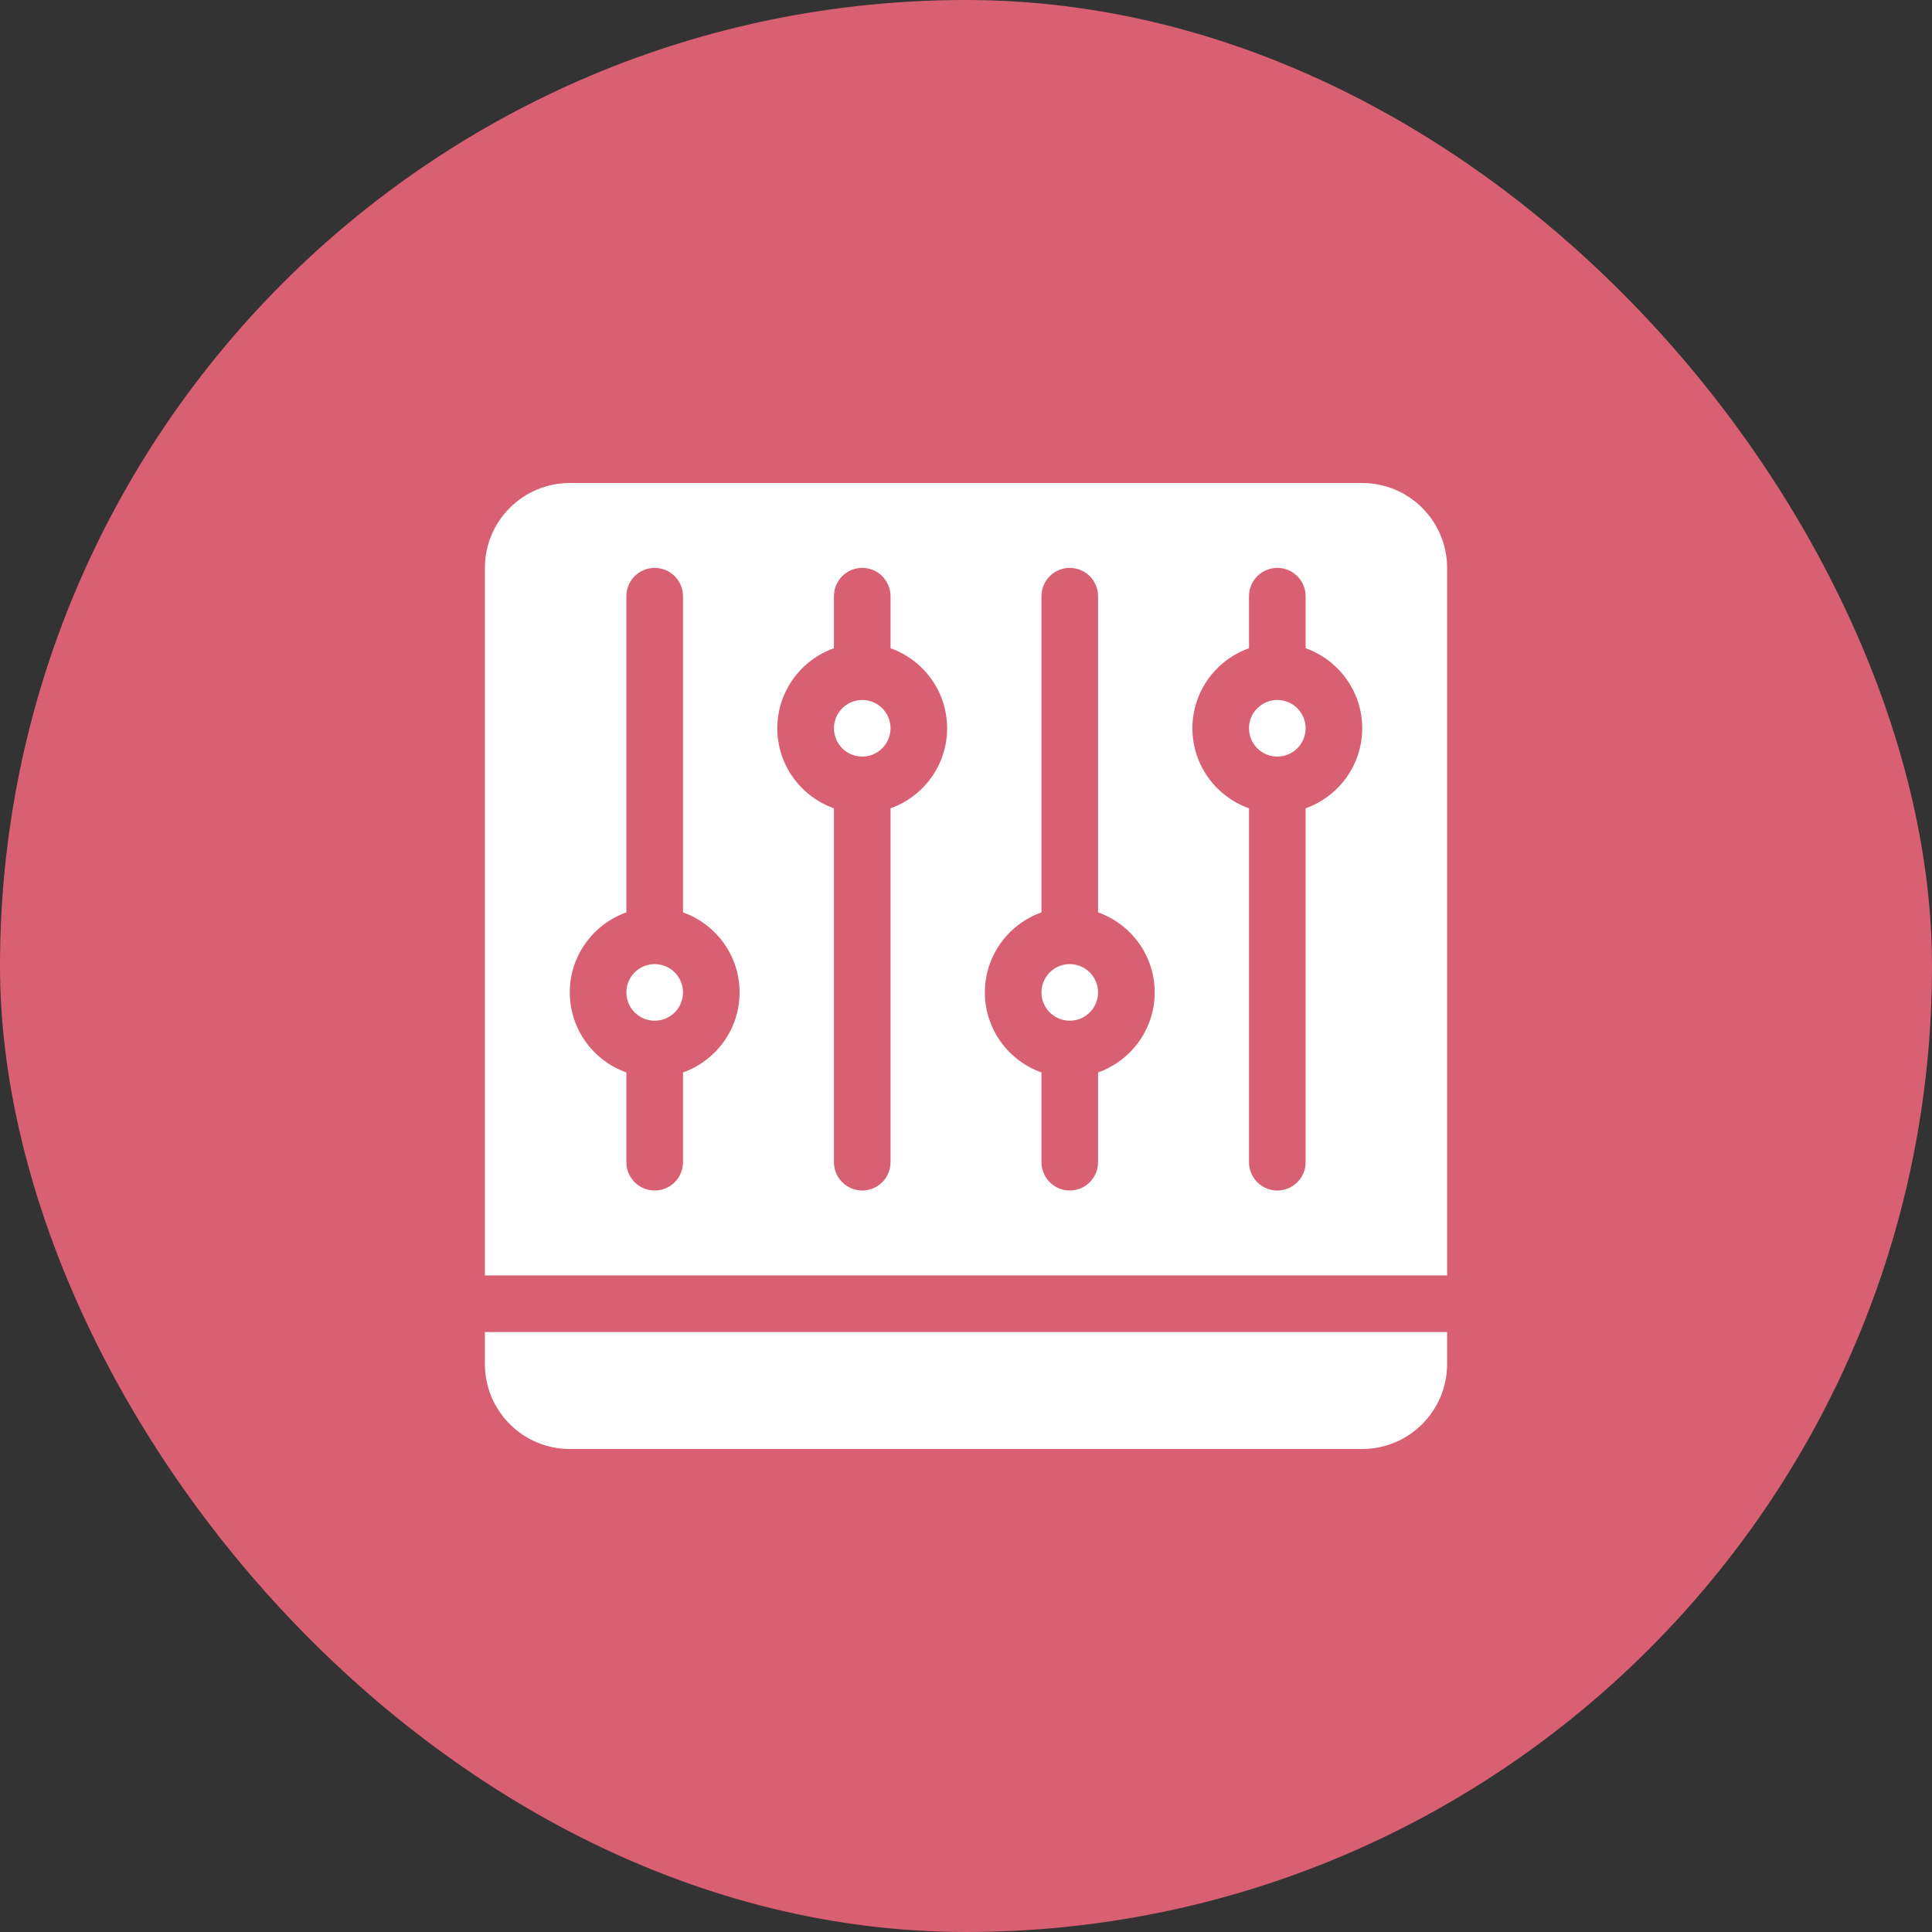
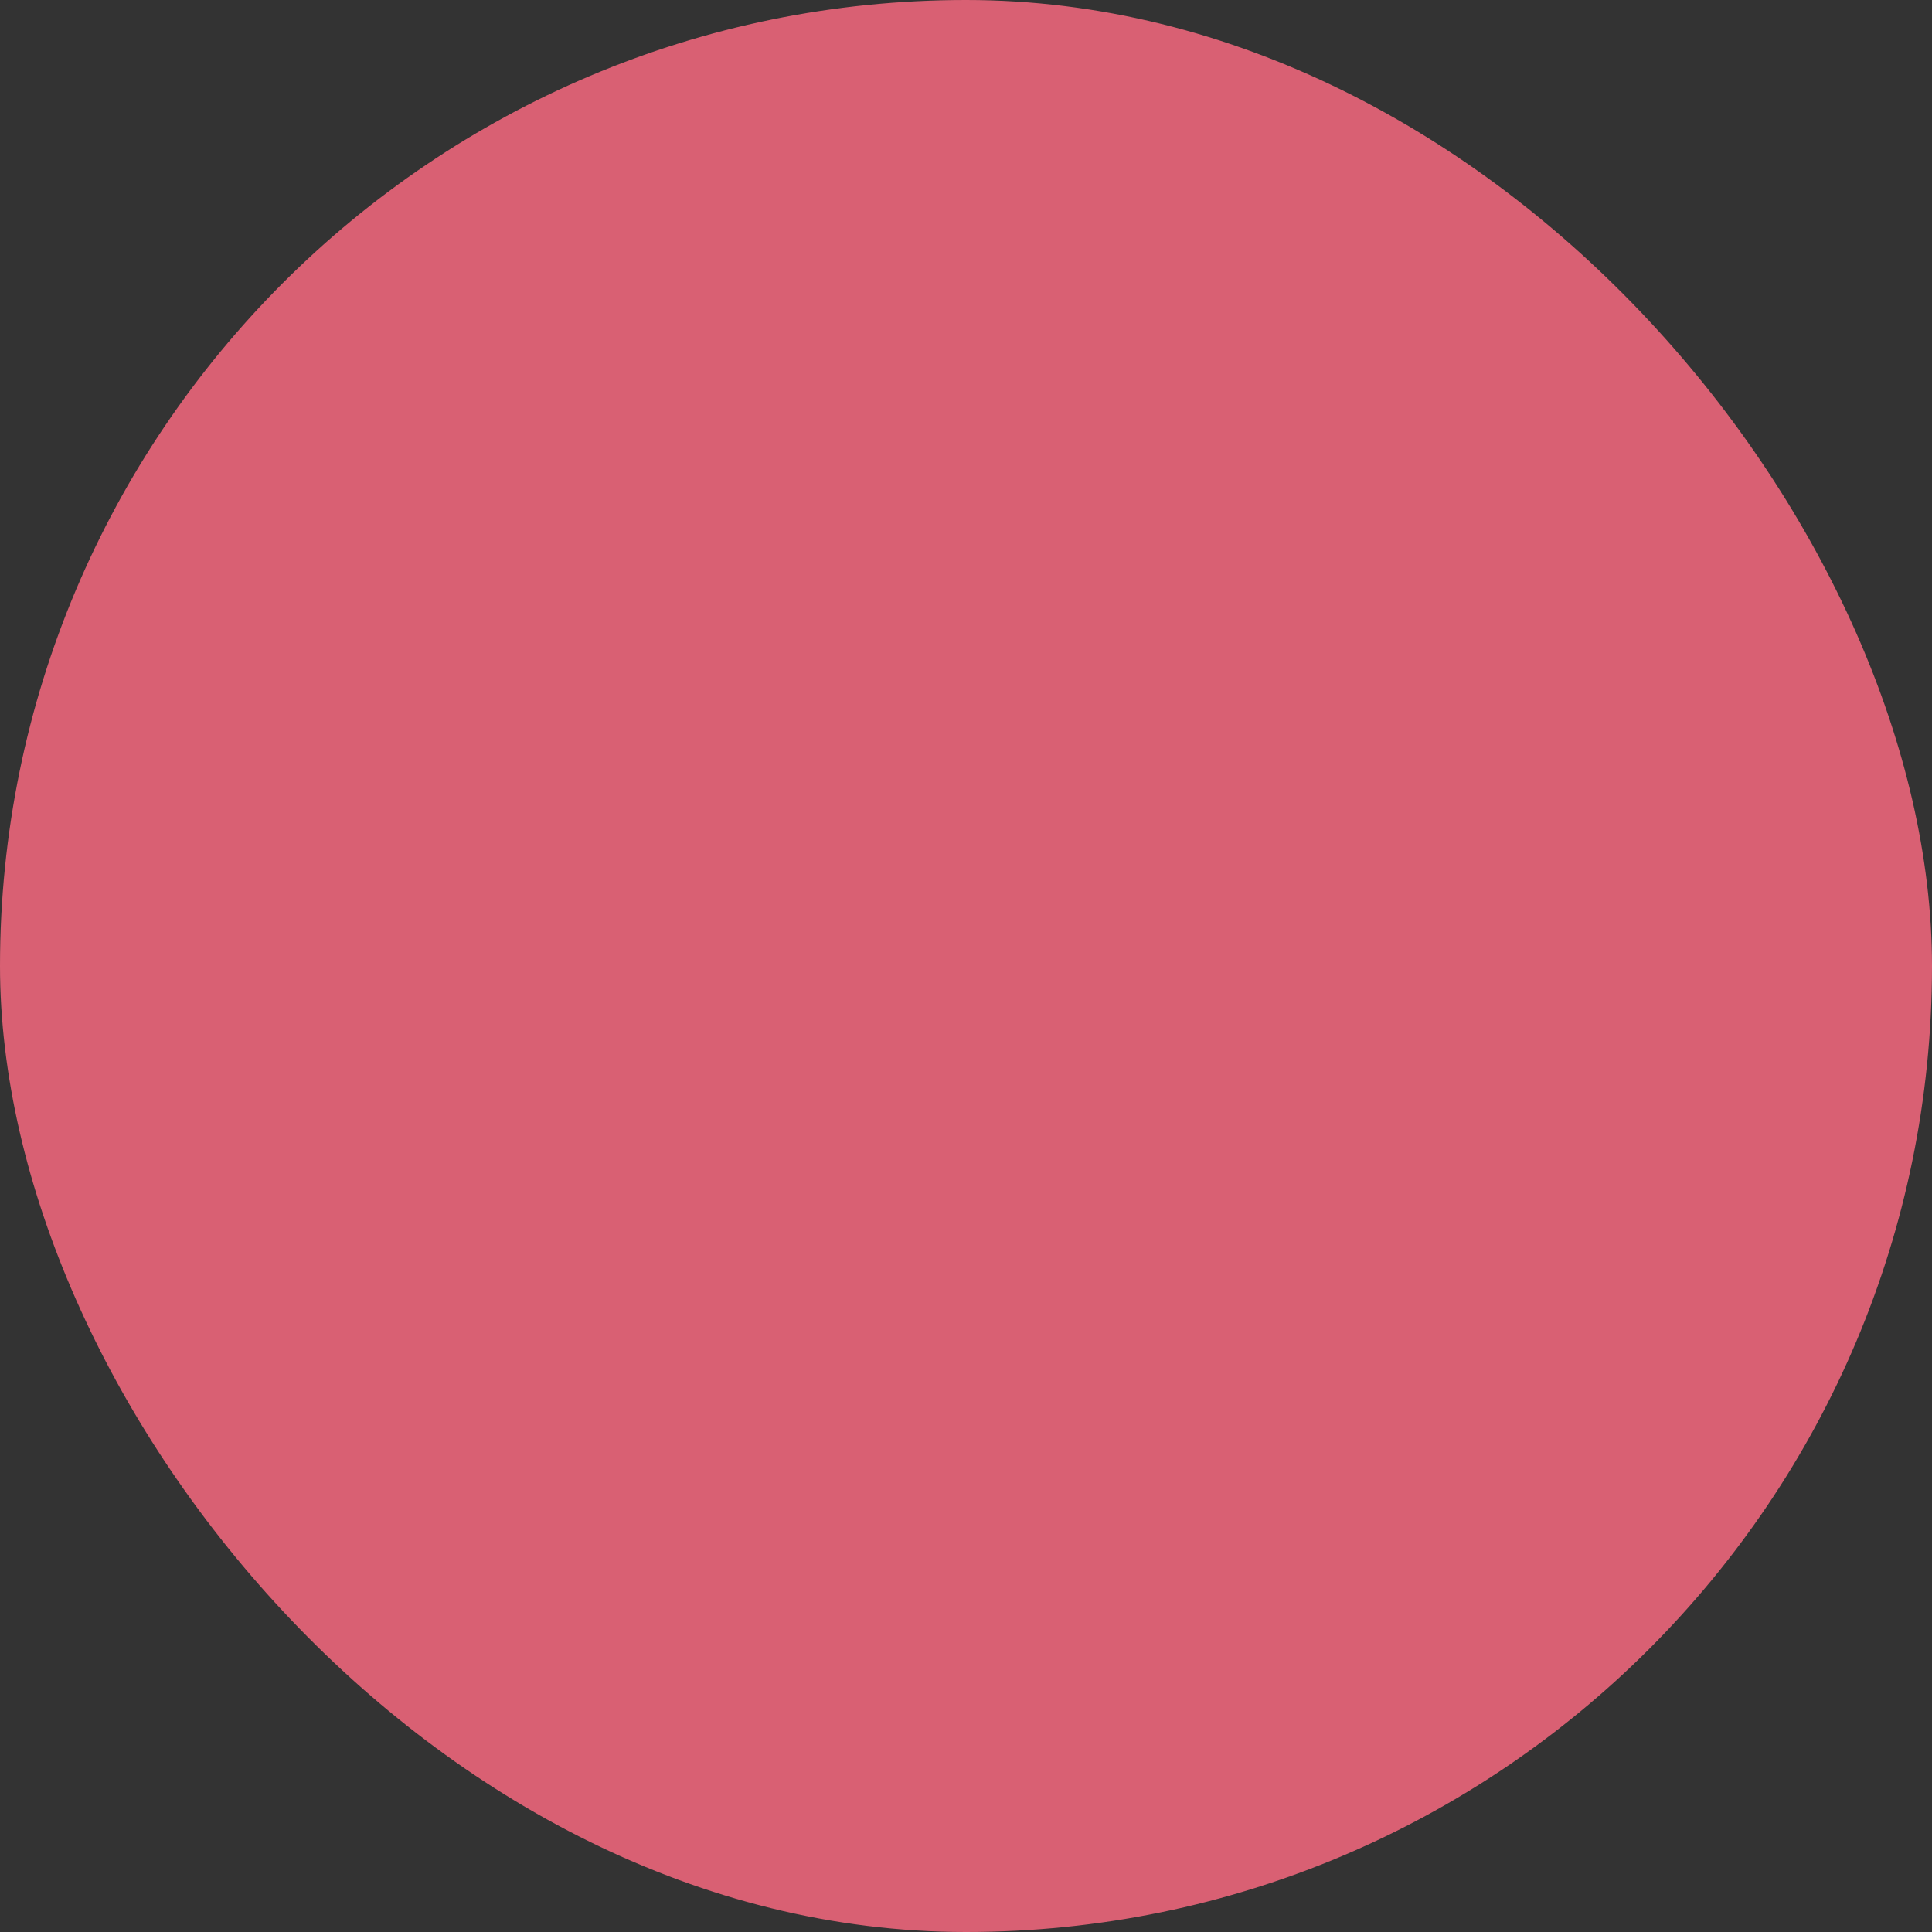
<svg xmlns="http://www.w3.org/2000/svg" width="48" height="48" viewBox="0 0 48 48" fill="none">
  <rect x="0" y="0" width="48" height="48" fill="#333333" stroke="none" />
  <rect width="48" height="48" rx="24" fill="#D96073" />
  <g clip-path="url(#clip0_1470_23658)">
    <path d="M12.047 33.094V33.891C12.047 35.054 12.993 36 14.156 36H33.844C35.007 36 35.953 35.054 35.953 33.891V33.094H12.047Z" fill="white" />
    <path d="M26.578 25.359C26.966 25.359 27.281 25.045 27.281 24.656C27.281 24.268 26.966 23.953 26.578 23.953C26.19 23.953 25.875 24.268 25.875 24.656C25.875 25.045 26.19 25.359 26.578 25.359Z" fill="white" />
-     <path d="M16.266 25.359C16.654 25.359 16.969 25.045 16.969 24.656C16.969 24.268 16.654 23.953 16.266 23.953C15.877 23.953 15.562 24.268 15.562 24.656C15.562 25.045 15.877 25.359 16.266 25.359Z" fill="white" />
-     <path d="M21.422 18.797C21.81 18.797 22.125 18.482 22.125 18.094C22.125 17.705 21.81 17.391 21.422 17.391C21.034 17.391 20.719 17.705 20.719 18.094C20.719 18.482 21.034 18.797 21.422 18.797Z" fill="white" />
-     <path d="M31.734 18.797C32.123 18.797 32.438 18.482 32.438 18.094C32.438 17.705 32.123 17.391 31.734 17.391C31.346 17.391 31.031 17.705 31.031 18.094C31.031 18.482 31.346 18.797 31.734 18.797Z" fill="white" />
    <path d="M33.844 12H14.156C12.993 12 12.047 12.946 12.047 14.109V31.688H35.953V14.109C35.953 12.946 35.007 12 33.844 12ZM16.969 26.645V28.875C16.969 29.263 16.654 29.578 16.266 29.578C15.877 29.578 15.562 29.263 15.562 28.875V26.645C14.744 26.354 14.156 25.573 14.156 24.656C14.156 23.74 14.744 22.958 15.562 22.668V14.812C15.562 14.424 15.877 14.109 16.266 14.109C16.654 14.109 16.969 14.424 16.969 14.812V22.668C17.787 22.958 18.375 23.74 18.375 24.656C18.375 25.573 17.787 26.354 16.969 26.645ZM22.125 20.082V28.875C22.125 29.263 21.81 29.578 21.422 29.578C21.034 29.578 20.719 29.263 20.719 28.875V20.082C19.9 19.792 19.312 19.01 19.312 18.094C19.312 17.177 19.9 16.396 20.719 16.105V14.812C20.719 14.424 21.034 14.109 21.422 14.109C21.81 14.109 22.125 14.424 22.125 14.812V16.105C22.943 16.396 23.531 17.177 23.531 18.094C23.531 19.01 22.943 19.792 22.125 20.082ZM27.281 26.645V28.875C27.281 29.263 26.966 29.578 26.578 29.578C26.19 29.578 25.875 29.263 25.875 28.875V26.645C25.057 26.354 24.469 25.573 24.469 24.656C24.469 23.74 25.057 22.958 25.875 22.668V14.812C25.875 14.424 26.19 14.109 26.578 14.109C26.966 14.109 27.281 14.424 27.281 14.812V22.668C28.1 22.958 28.688 23.74 28.688 24.656C28.688 25.573 28.1 26.354 27.281 26.645ZM32.438 20.082V28.875C32.438 29.263 32.123 29.578 31.734 29.578C31.346 29.578 31.031 29.263 31.031 28.875V20.082C30.213 19.792 29.625 19.01 29.625 18.094C29.625 17.177 30.213 16.396 31.031 16.105V14.812C31.031 14.424 31.346 14.109 31.734 14.109C32.123 14.109 32.438 14.424 32.438 14.812V16.105C33.256 16.396 33.844 17.177 33.844 18.094C33.844 19.01 33.256 19.792 32.438 20.082Z" fill="white" />
  </g>
  <defs>
    <clipPath id="clip0_1470_23658">
-       <rect width="24" height="24" fill="white" transform="translate(12 12)" />
-     </clipPath>
+       </clipPath>
  </defs>
</svg>